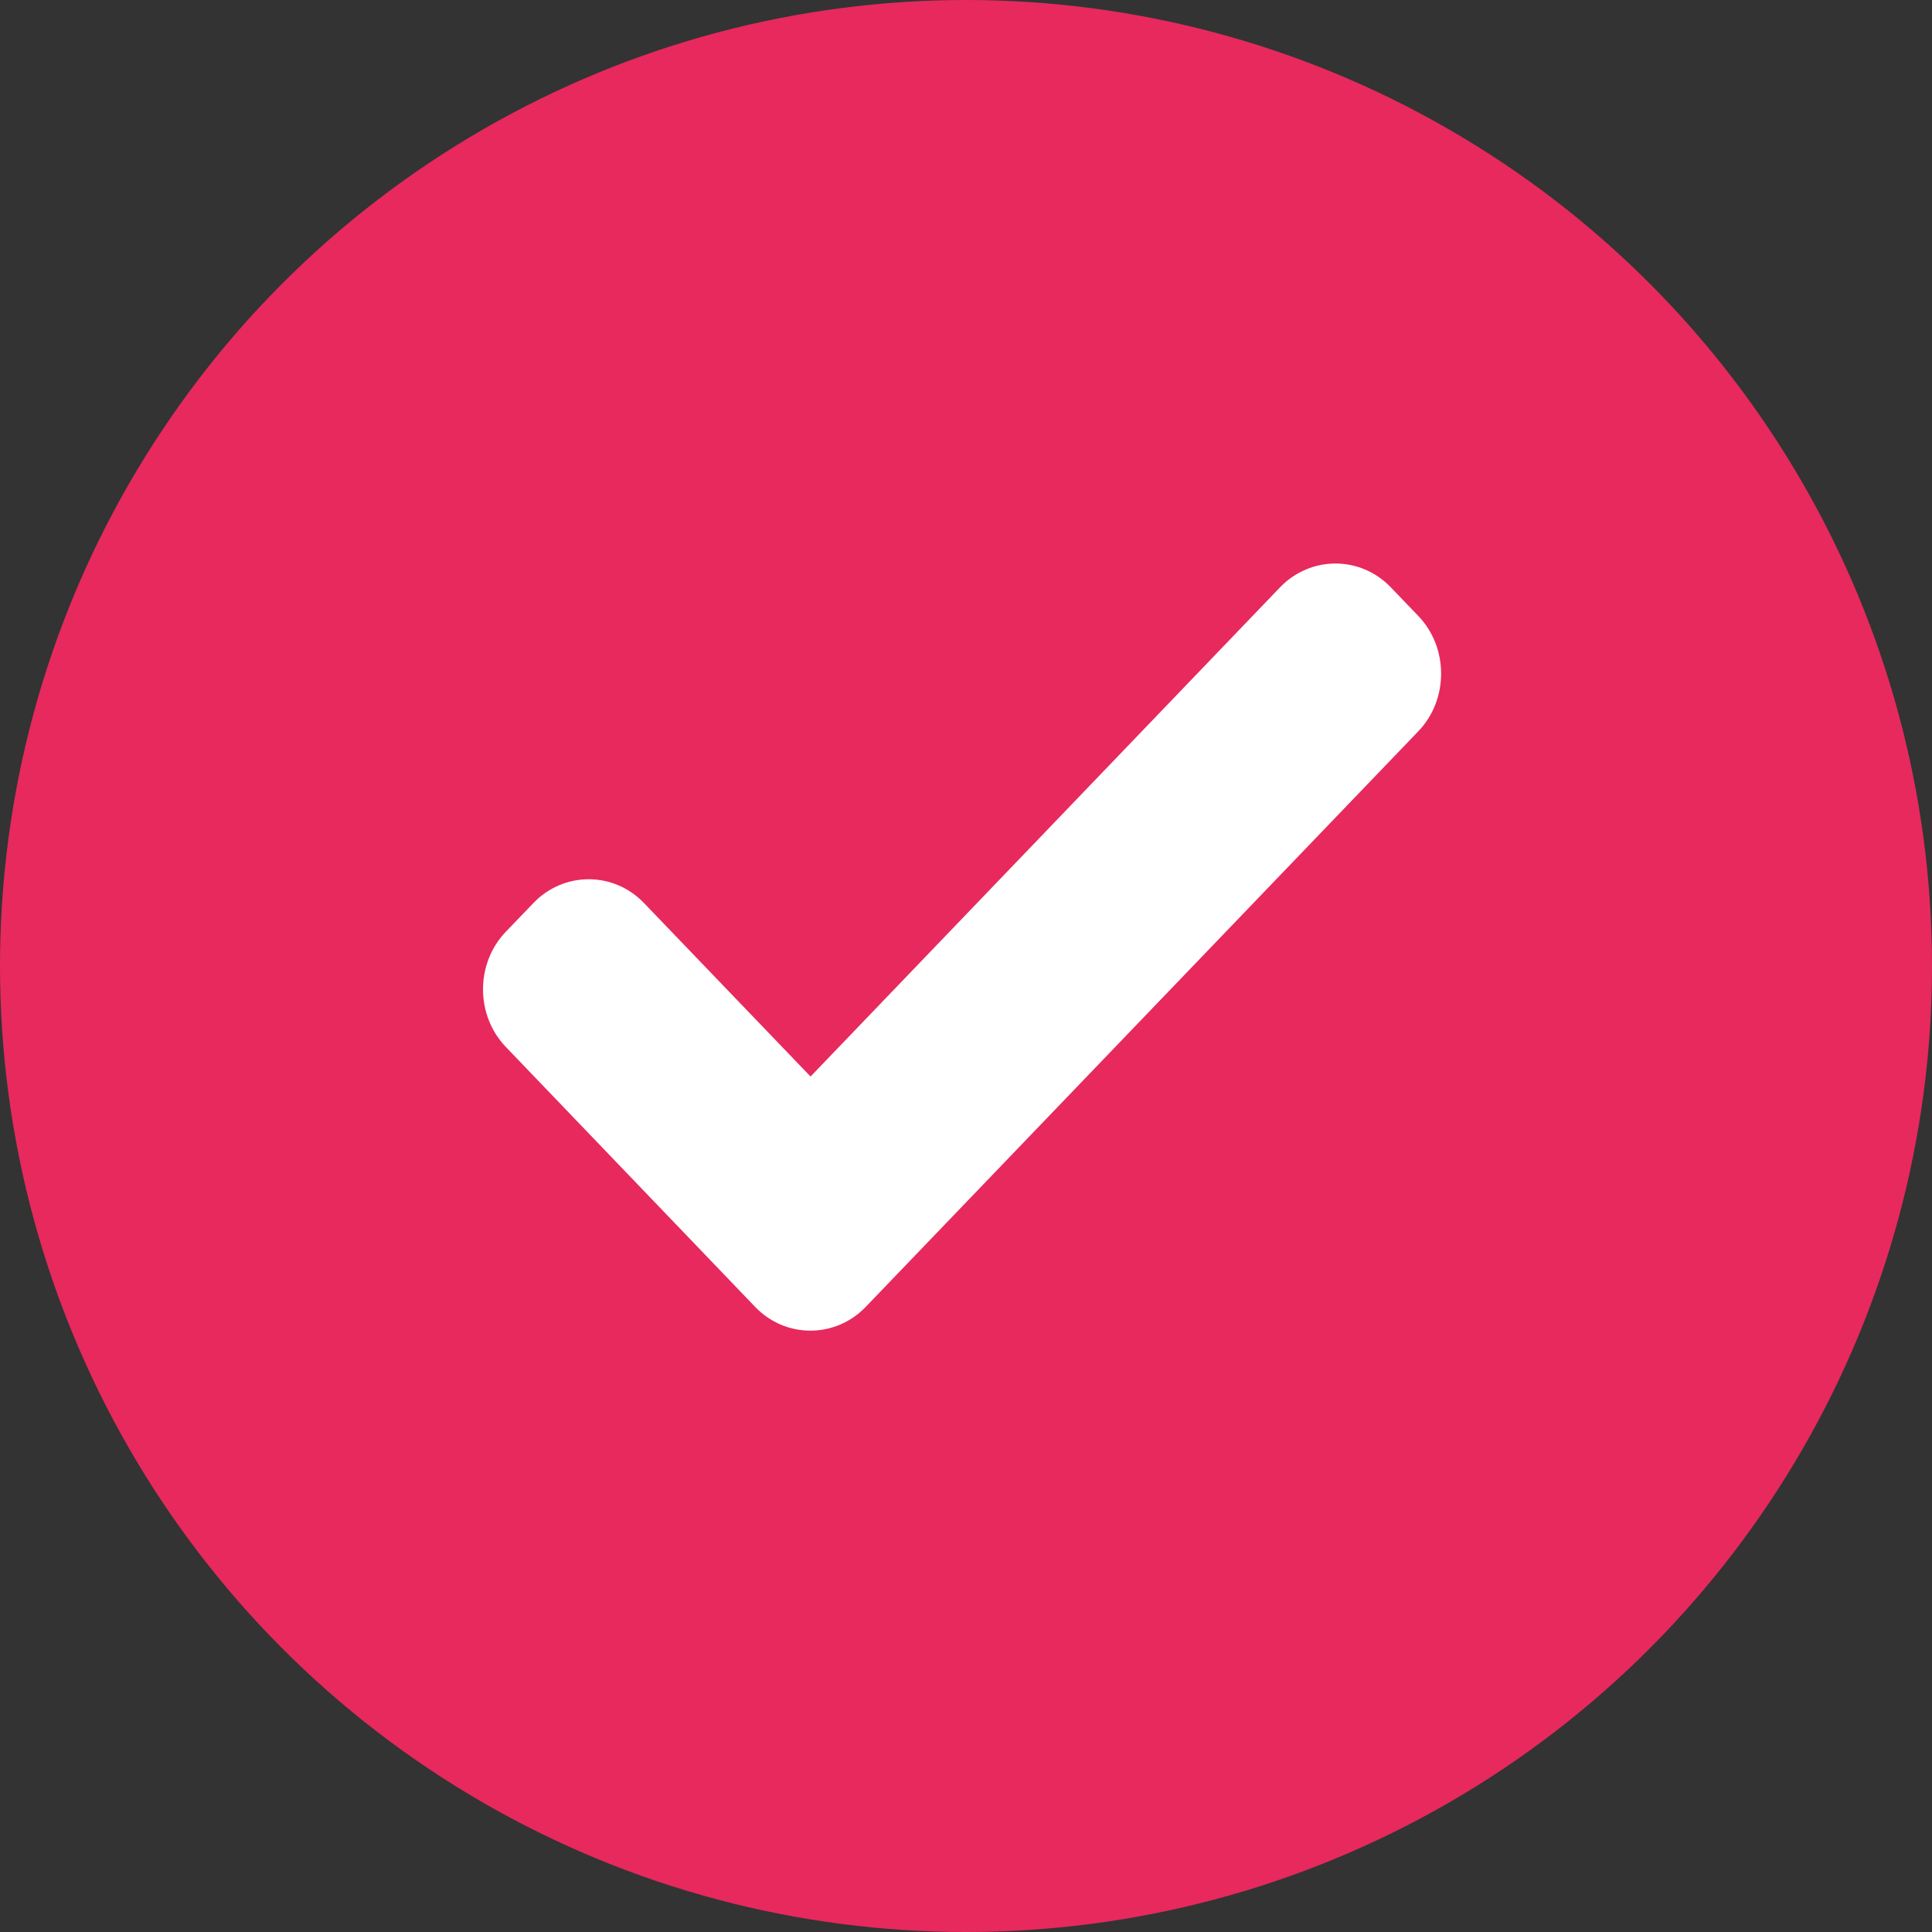
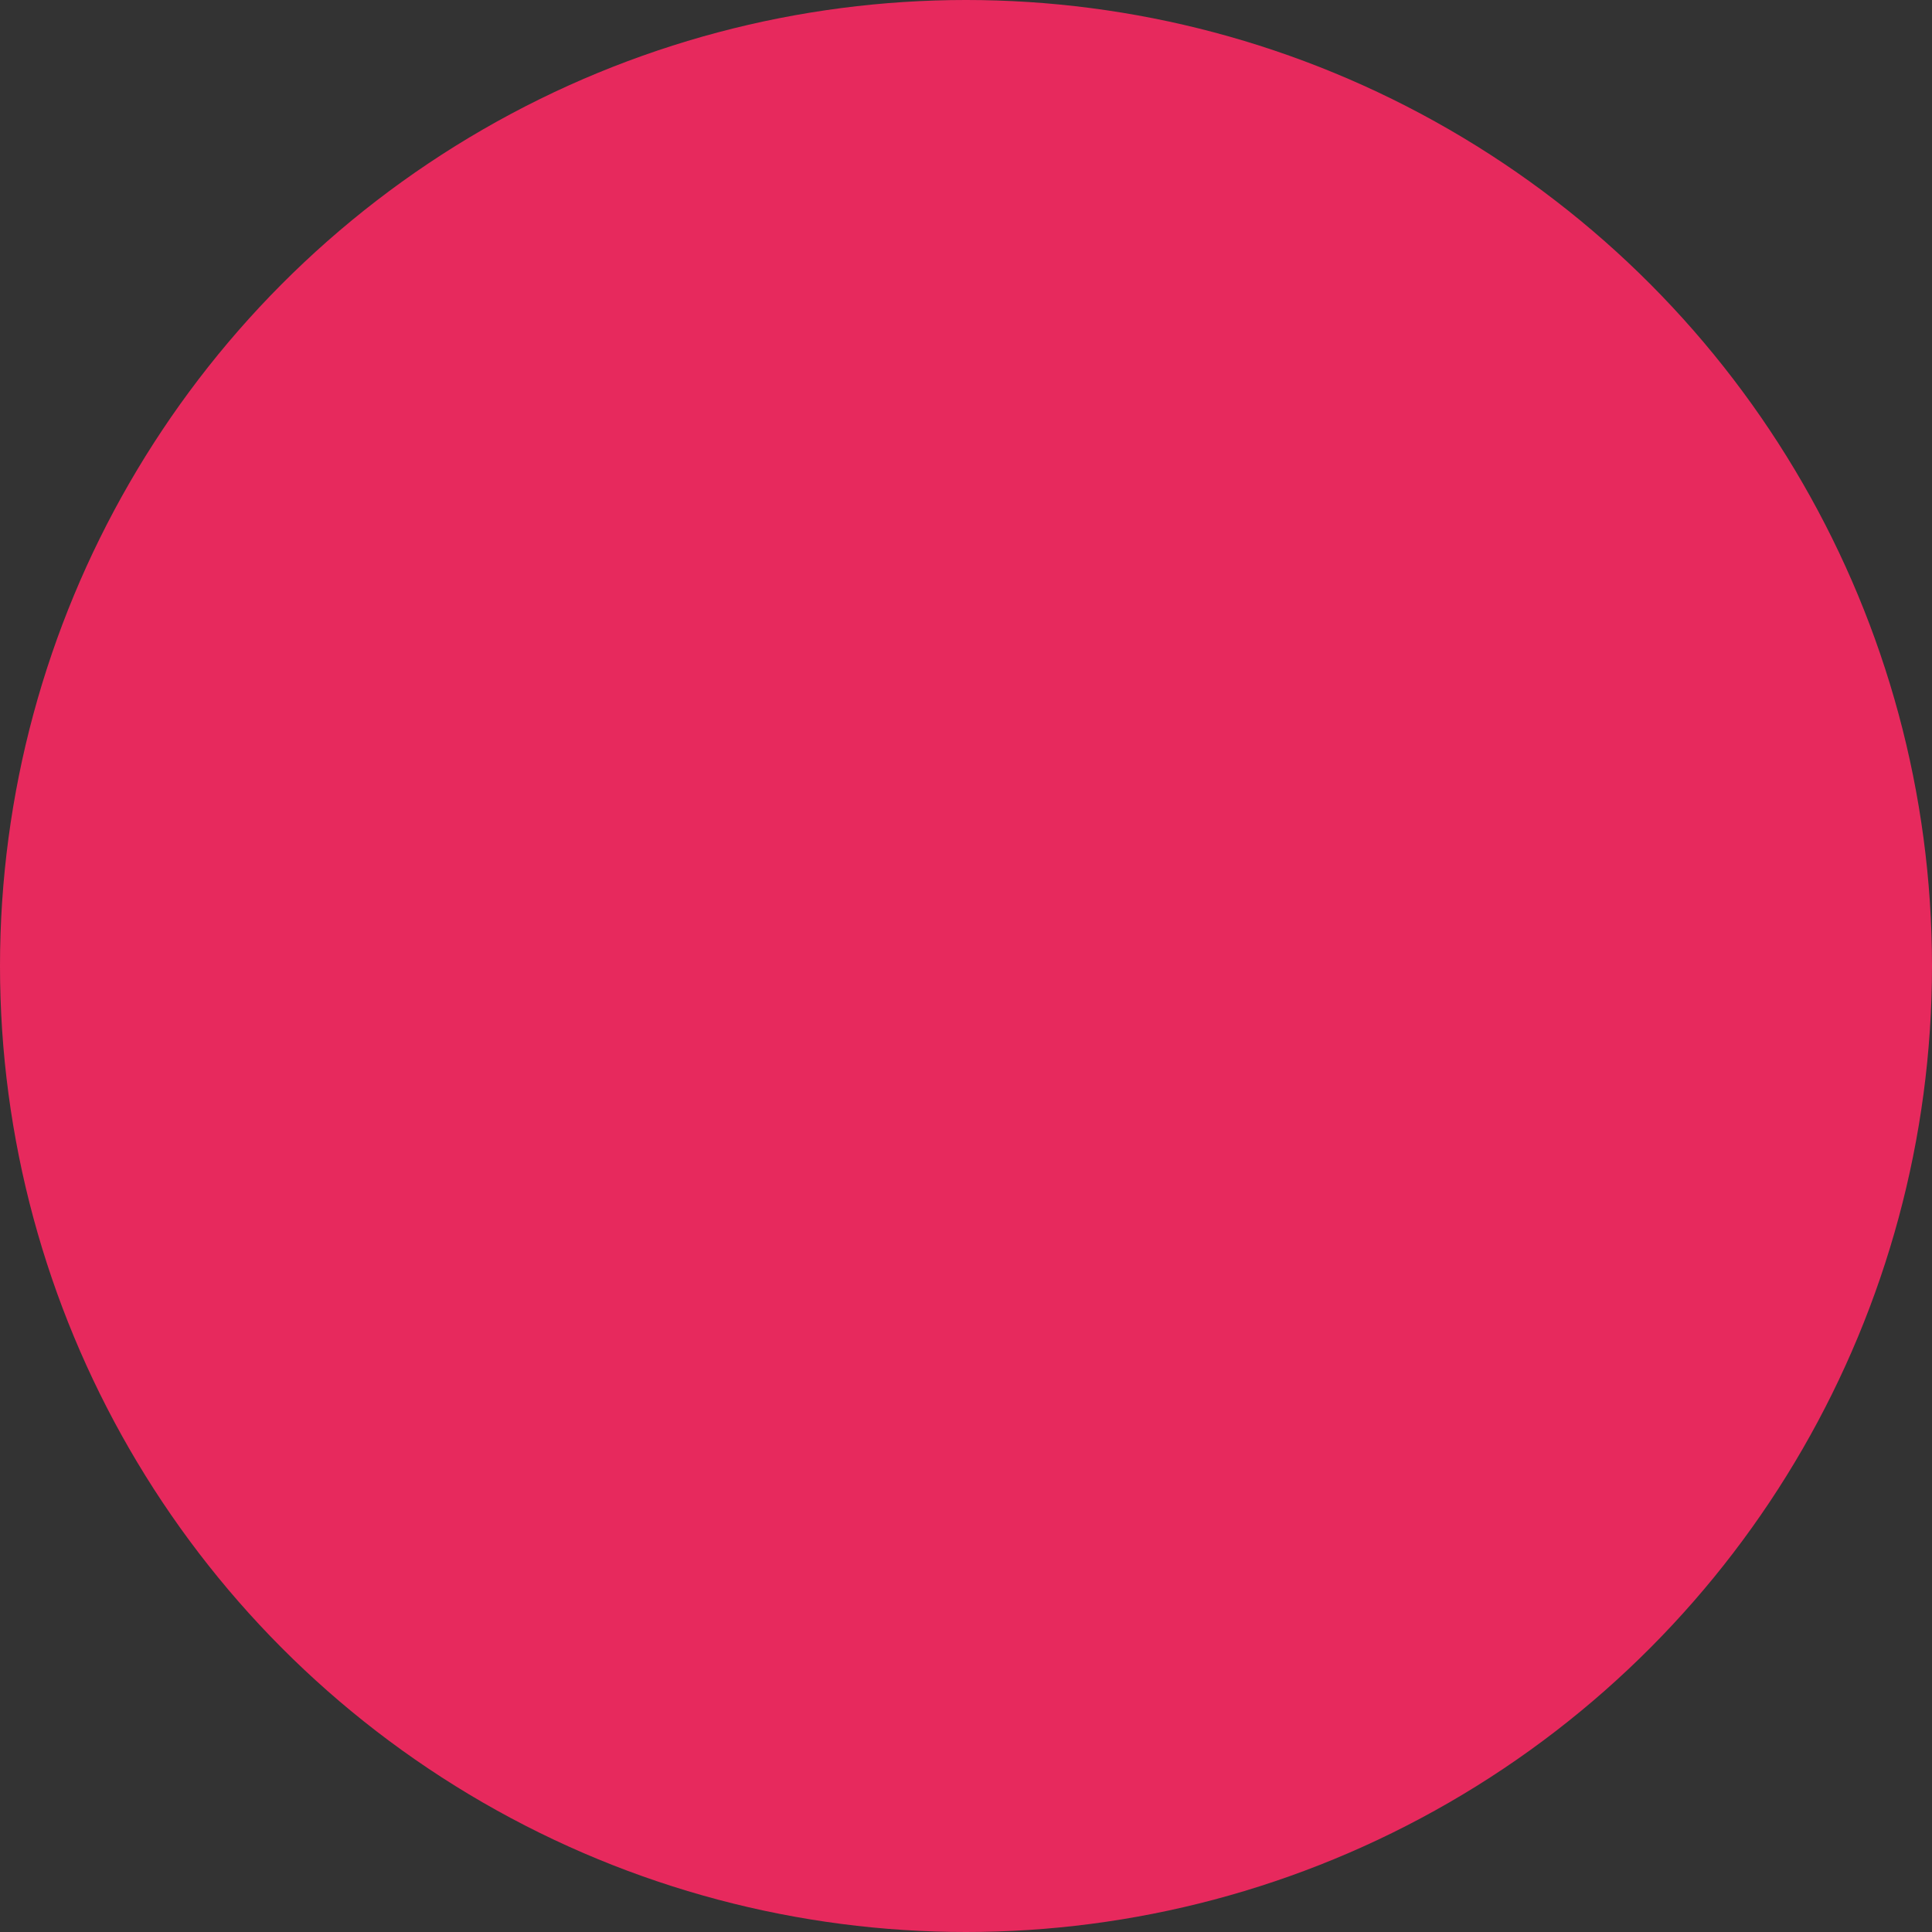
<svg xmlns="http://www.w3.org/2000/svg" width="24px" height="24px" viewBox="0 0 24 24" version="1.1">
  <rect x="0" y="0" width="24" height="24" fill="#333333" stroke="none" />
  <title>round-right-icon</title>
  <desc>Created with Sketch.</desc>
  <defs />
  <g id="Page-1" stroke="none" stroke-width="1" fill="none" fill-rule="evenodd">
    <g id="round-right-icon" fill-rule="nonzero">
      <circle id="Oval" fill="#F13C31" cx="12" cy="12" r="12" style="&#10;    fill: #E7295D;&#10;" />
      <g id="checked-symbol" transform="translate(6, 7)" fill="#FFFFFF">
-         <path d="M11.62,0.653 L11.276,0.295 C10.899,-0.098 10.281,-0.098 9.902,0.295 L4.069,6.373 L1.999,4.217 C1.622,3.824 1.003,3.824 0.626,4.218 L0.283,4.575 C-0.094,4.968 -0.094,5.612 0.283,6.005 L3.381,9.235 C3.758,9.628 4.376,9.628 4.754,9.235 L11.62,2.083 C11.996,1.69 11.996,1.046 11.62,0.653 Z" id="Path" />
-       </g>
+         </g>
    </g>
  </g>
</svg>